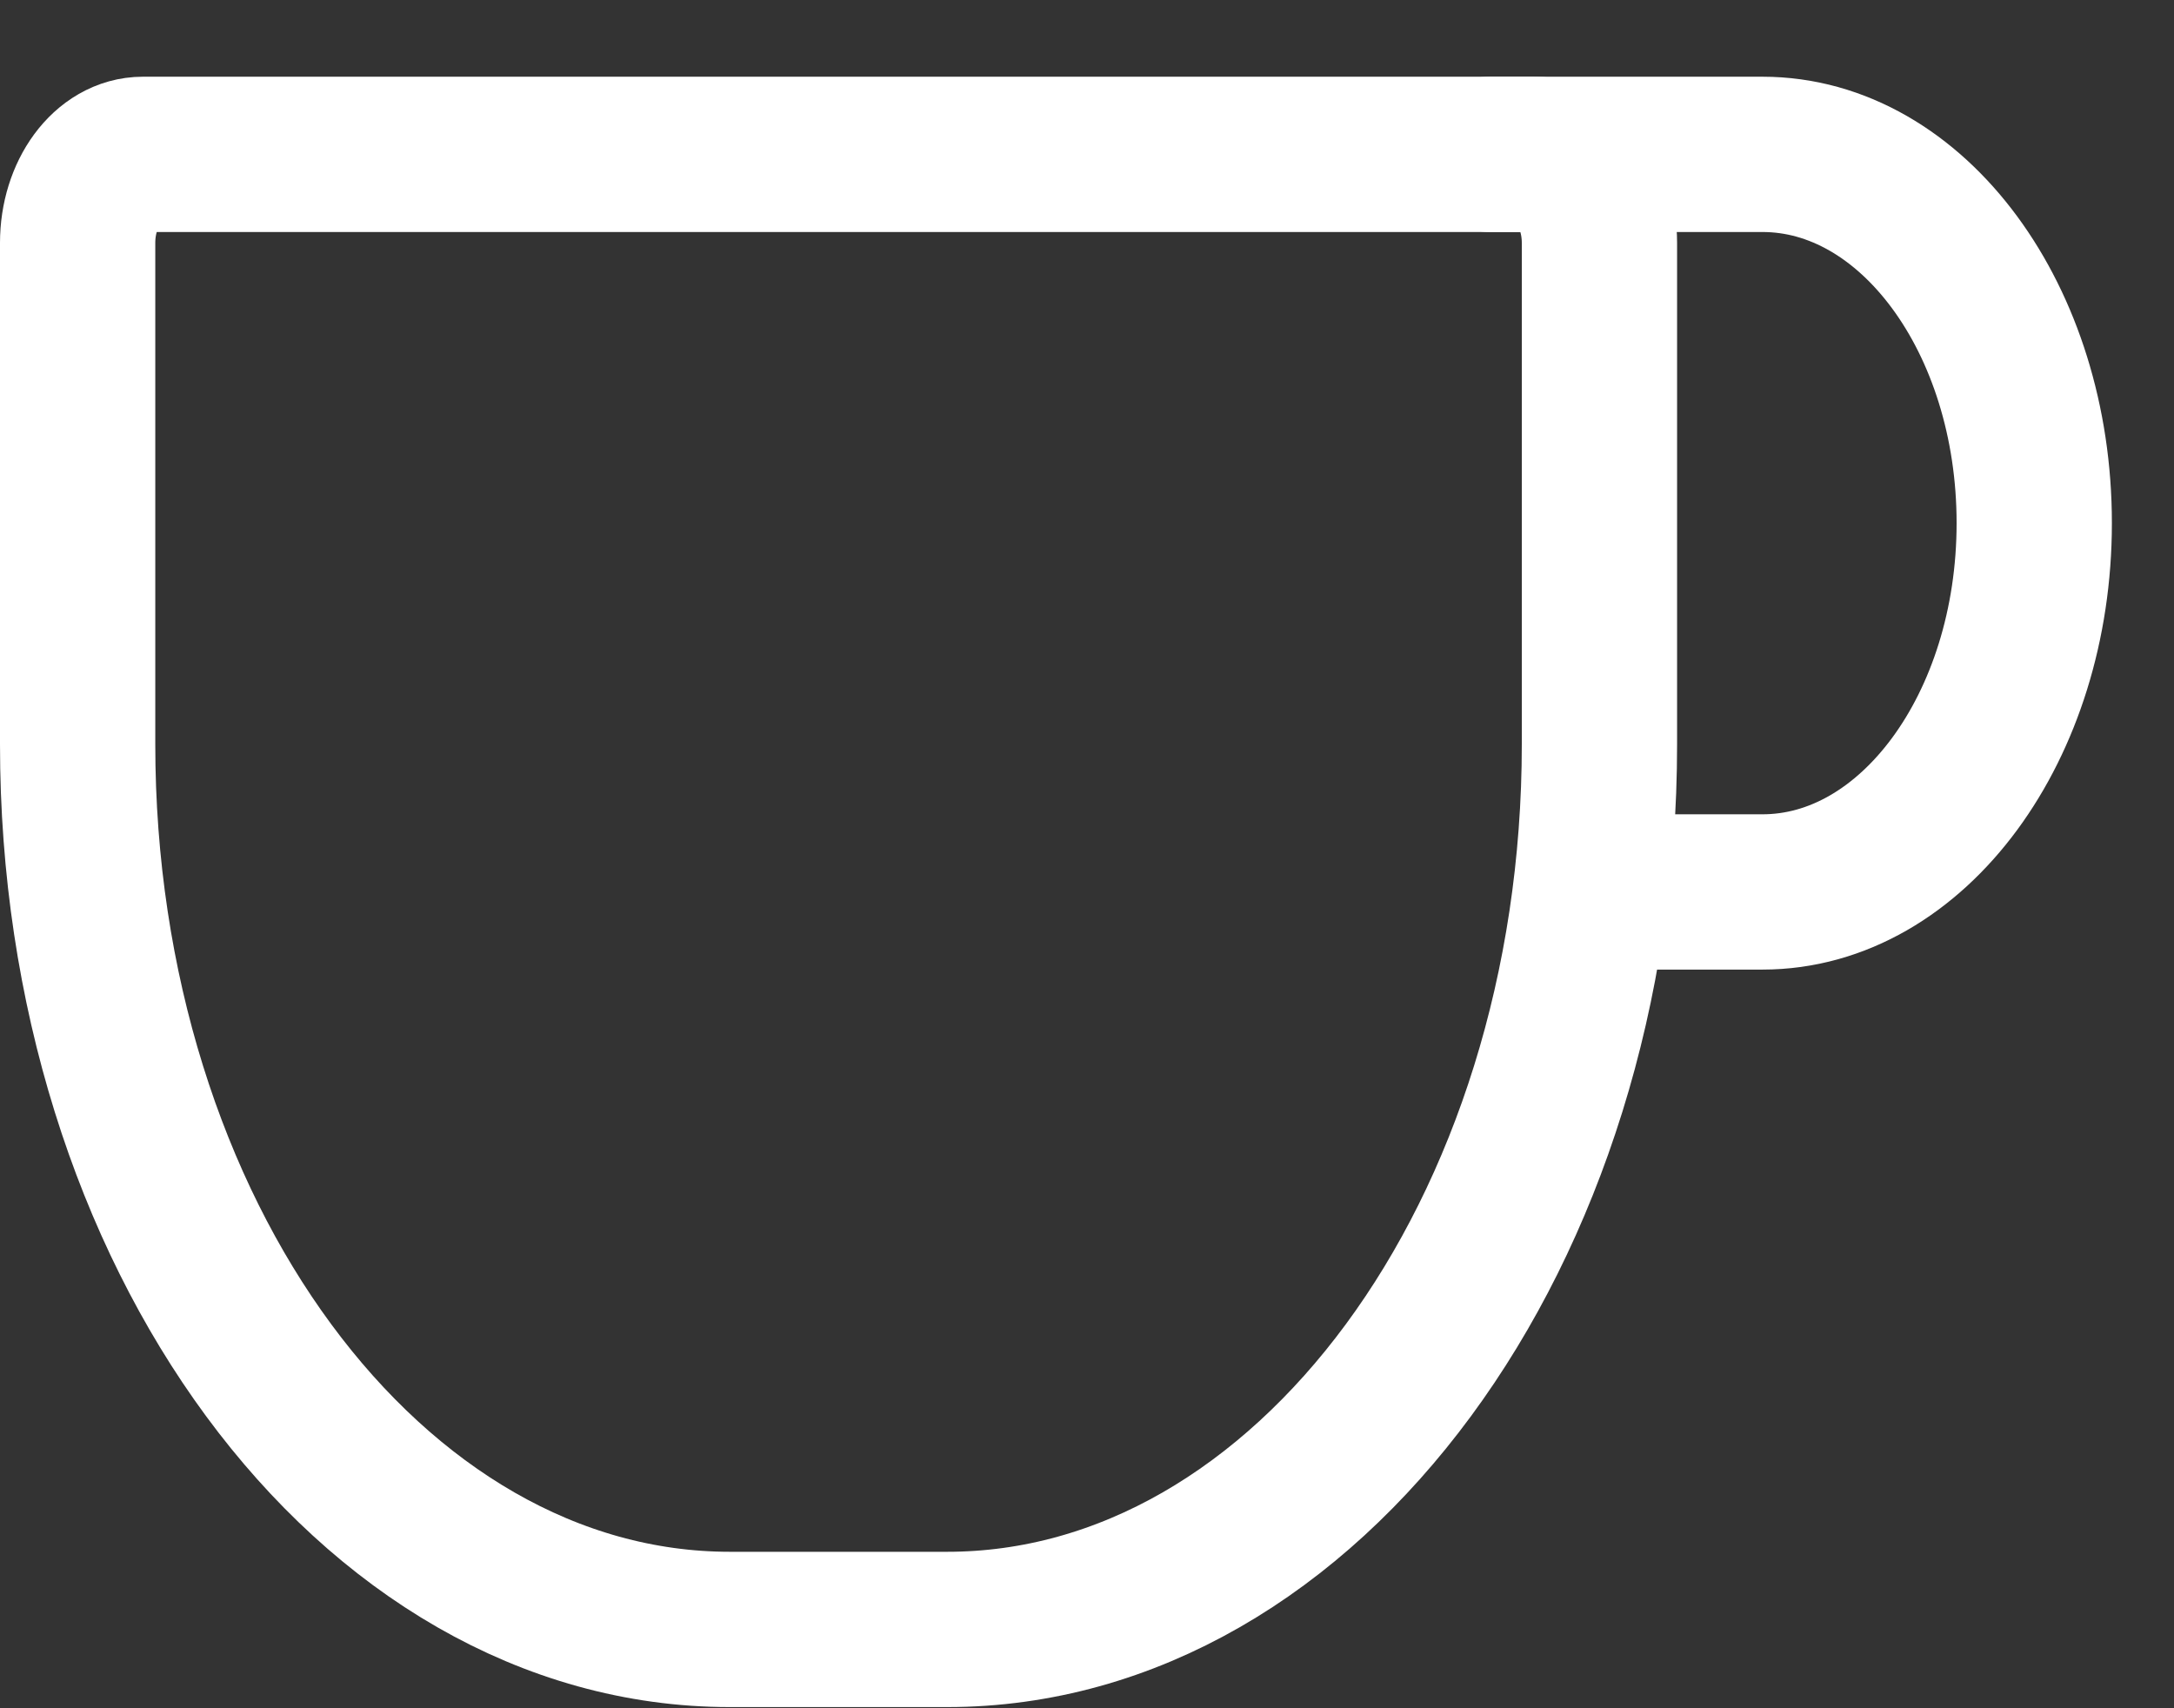
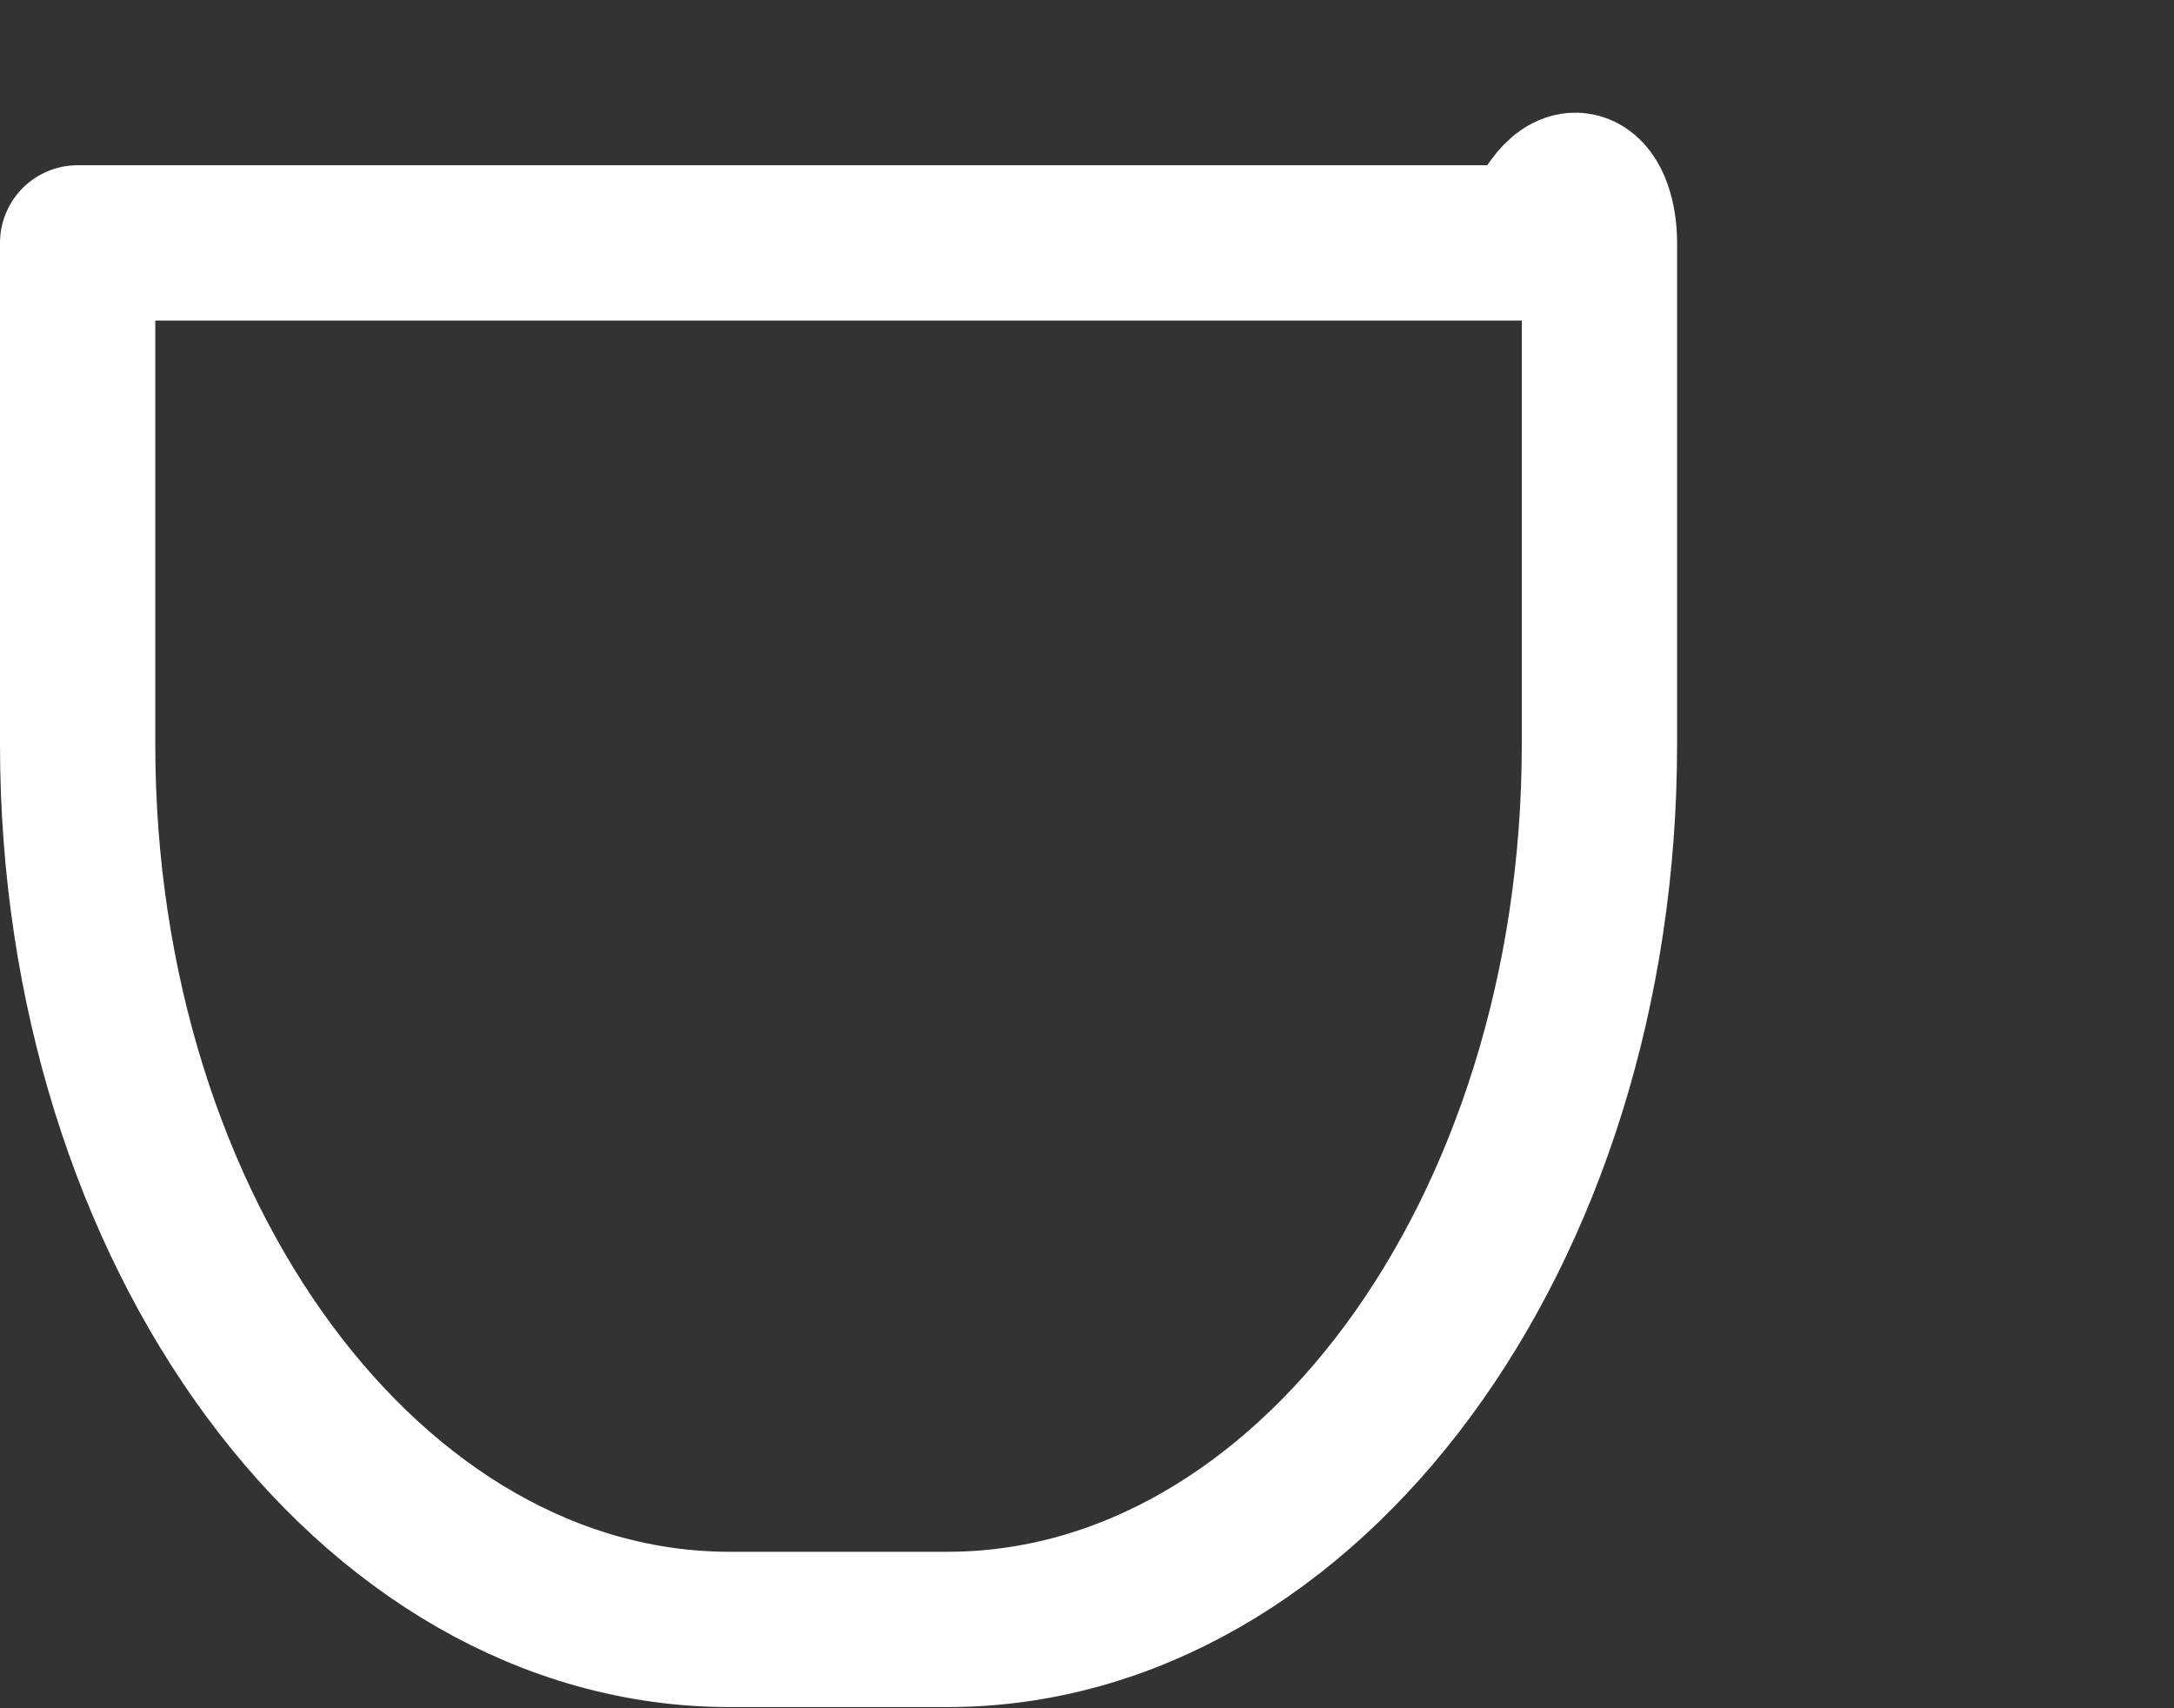
<svg xmlns="http://www.w3.org/2000/svg" width="28" height="22" viewBox="0 0 28 22" fill="none">
  <rect x="0" y="0" width="28" height="22" fill="#333333" stroke="none" />
-   <path d="M20.6 3.128V9.587C20.6 15.882 16.839 20.985 12.2 20.985H9.4C4.761 20.985 1 15.882 1 9.587V3.128C1 2.498 1.376 1.988 1.84 1.988H19.76C20.224 1.988 20.6 2.498 20.6 3.128Z" stroke="white" stroke-width="2" stroke-linecap="round" stroke-linejoin="round" />
-   <path d="M19.2 1.988H22.7C24.633 1.988 26.2 4.114 26.2 6.737C26.2 9.36 24.633 11.487 22.7 11.487H20.6" stroke="white" stroke-width="2" stroke-linecap="round" stroke-linejoin="round" />
+   <path d="M20.6 3.128V9.587C20.6 15.882 16.839 20.985 12.2 20.985H9.4C4.761 20.985 1 15.882 1 9.587V3.128H19.76C20.224 1.988 20.6 2.498 20.6 3.128Z" stroke="white" stroke-width="2" stroke-linecap="round" stroke-linejoin="round" />
</svg>